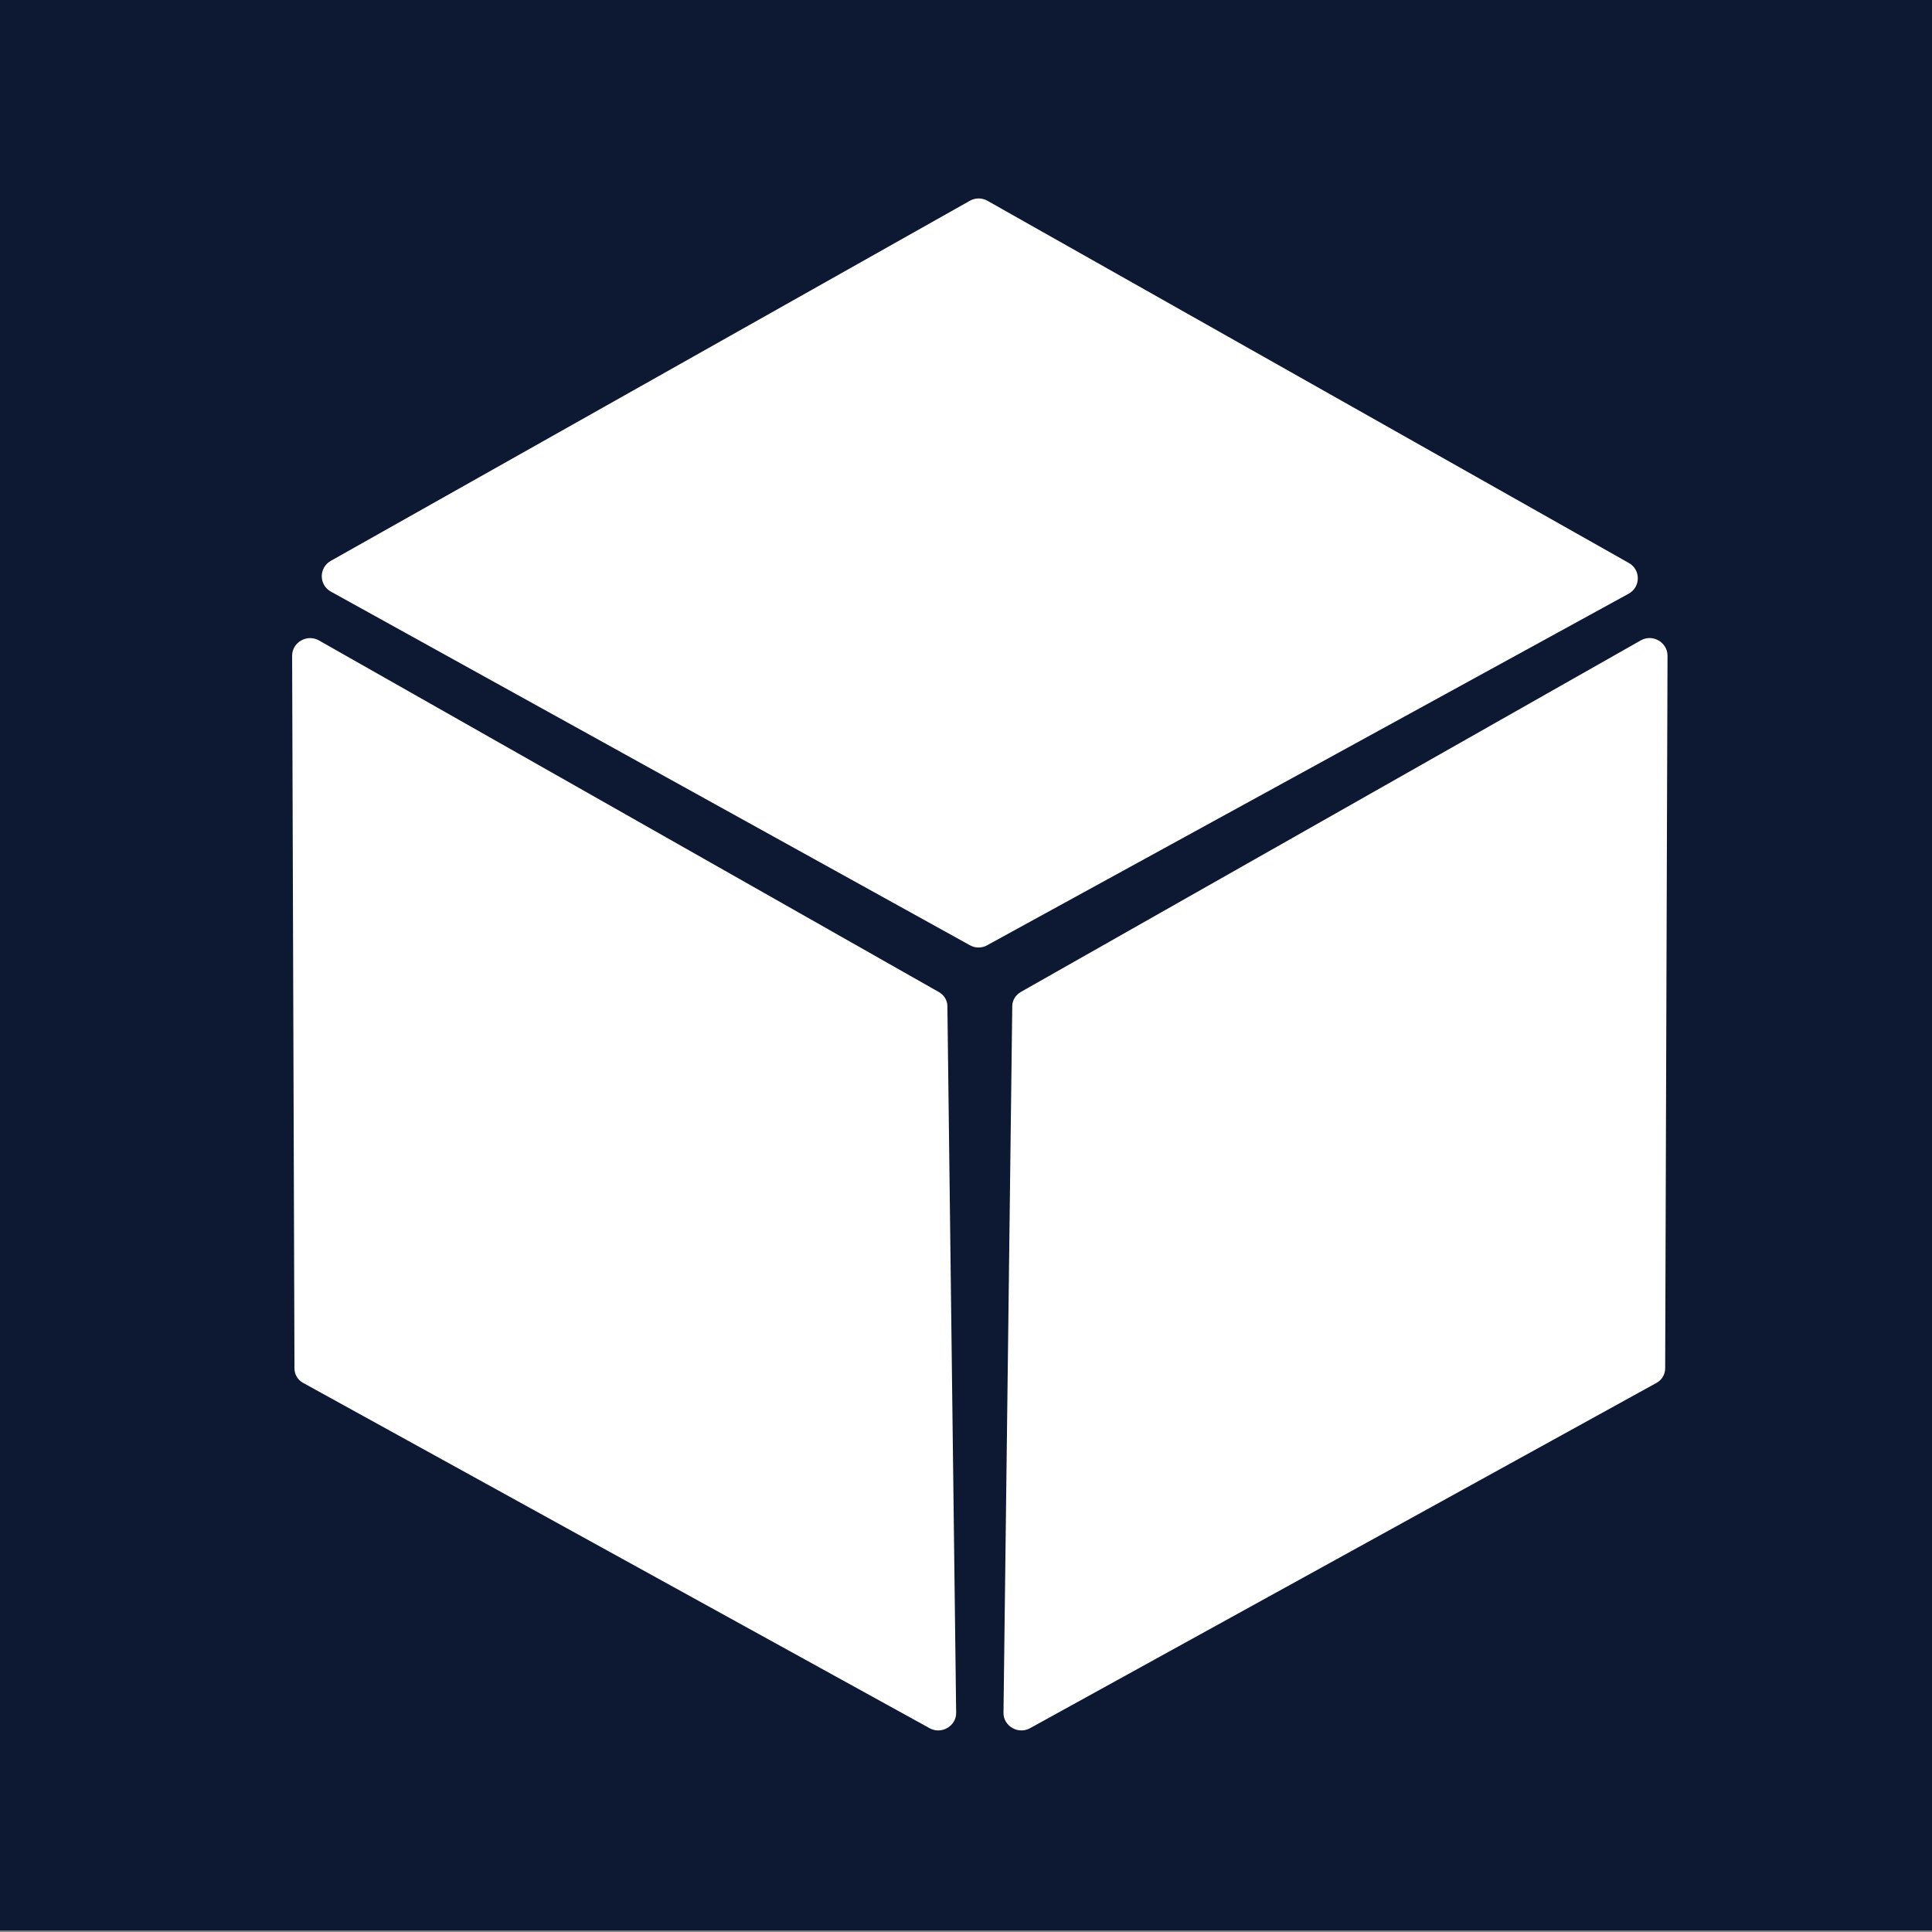
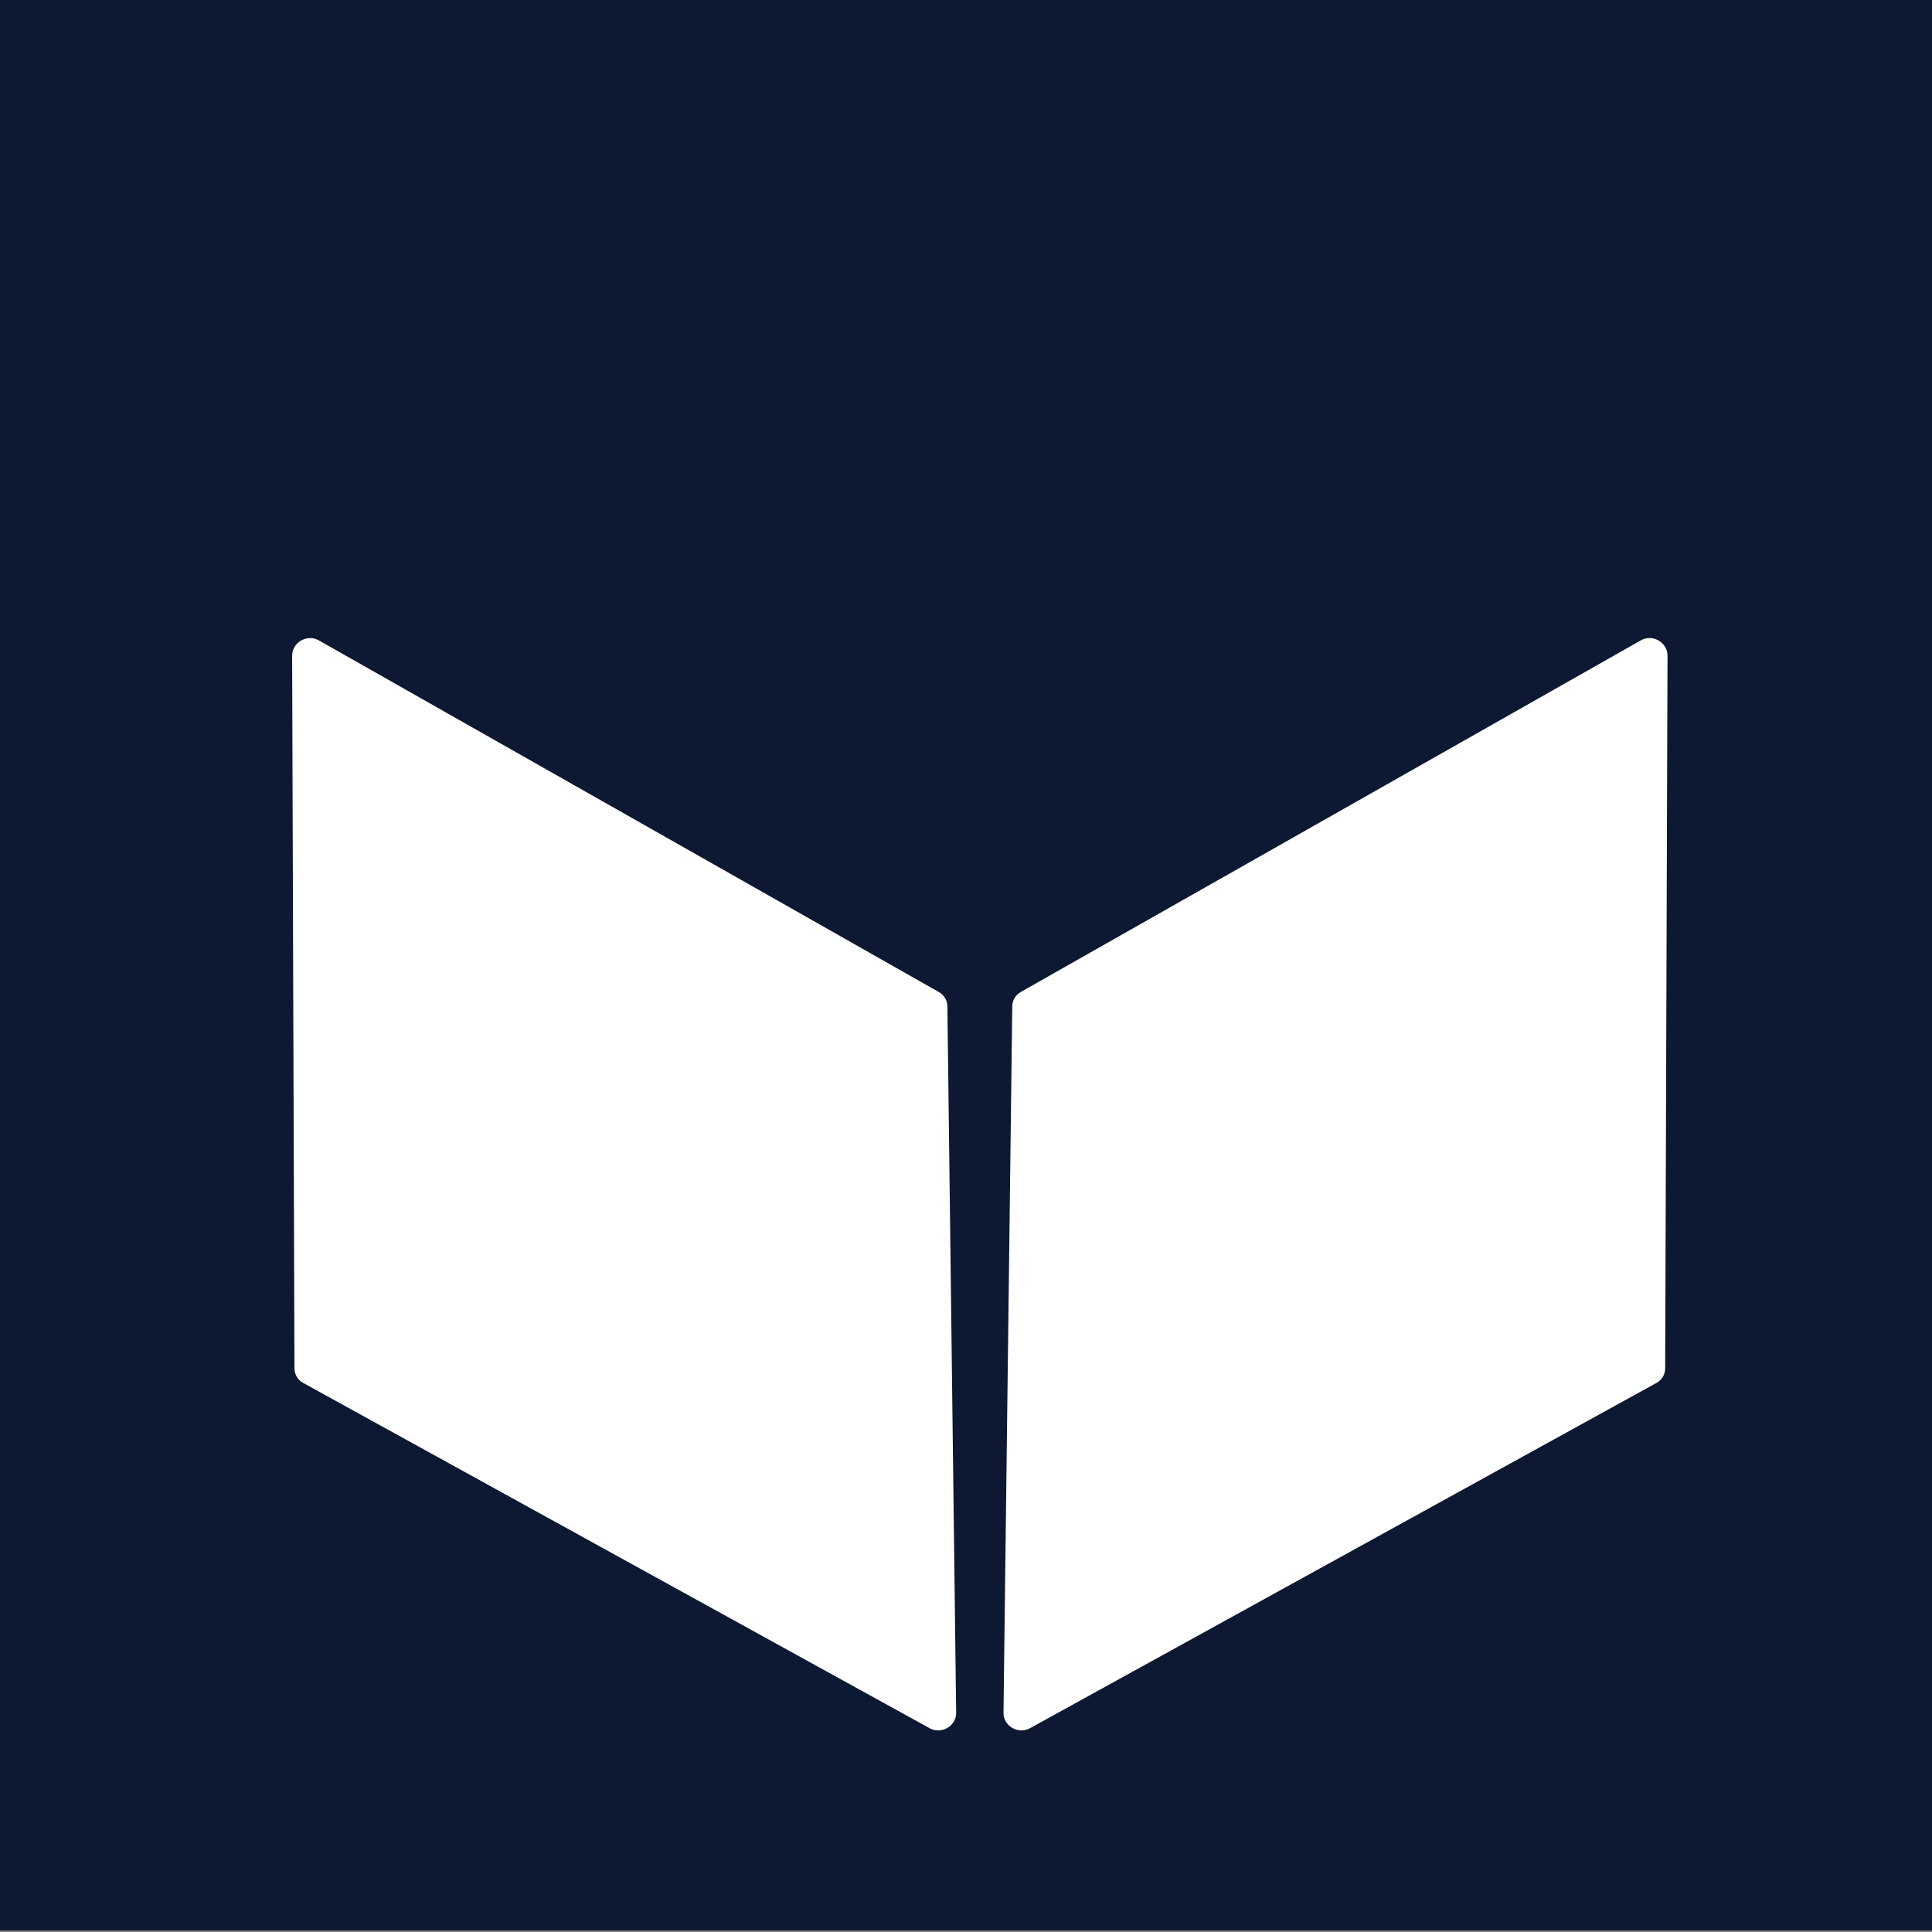
<svg xmlns="http://www.w3.org/2000/svg" id="Layer_1" version="1.1" viewBox="0 0 485 485">
  <rect x="0" y="0" width="485" height="485" fill="#808080" stroke="none" />
  <defs>
    <style> .st0 { fill: #fff; fill-rule: evenodd; } .st1 { fill: #0d1832; } </style>
  </defs>
  <rect class="st1" y="-.391" width="485" height="485" />
  <g>
-     <path class="st0" d="M247.833,237.278l161.03-88.246c3.022-1.674,3.051-5.991.059-7.694L247.862,50.39c-1.35-.764-3.022-.764-4.373,0l-160.472,90.419c-2.993,1.703-2.993,6.02.029,7.694l160.472,88.805c1.32.734,2.964.734,4.284,0l.029-.03Z" />
    <path class="st0" d="M235.714,249.054l-155.689-88.305c-2.934-1.645-6.69.499-6.69,3.847l.587,178.93c0,1.498.822,2.878,2.142,3.612l157.332,86.719c2.935,1.615,6.69-.558,6.632-3.905l-2.201-177.343c0-1.469-.822-2.819-2.113-3.553h0Z" />
    <path class="st0" d="M256.196,249.053l155.719-88.305c2.934-1.674,6.69.499,6.69,3.847l-.588,178.93c0,1.498-.822,2.878-2.142,3.612l-157.332,86.719c-2.934,1.615-6.69-.558-6.631-3.905l2.201-177.344c0-1.468.822-2.819,2.112-3.553h-.029Z" />
  </g>
</svg>